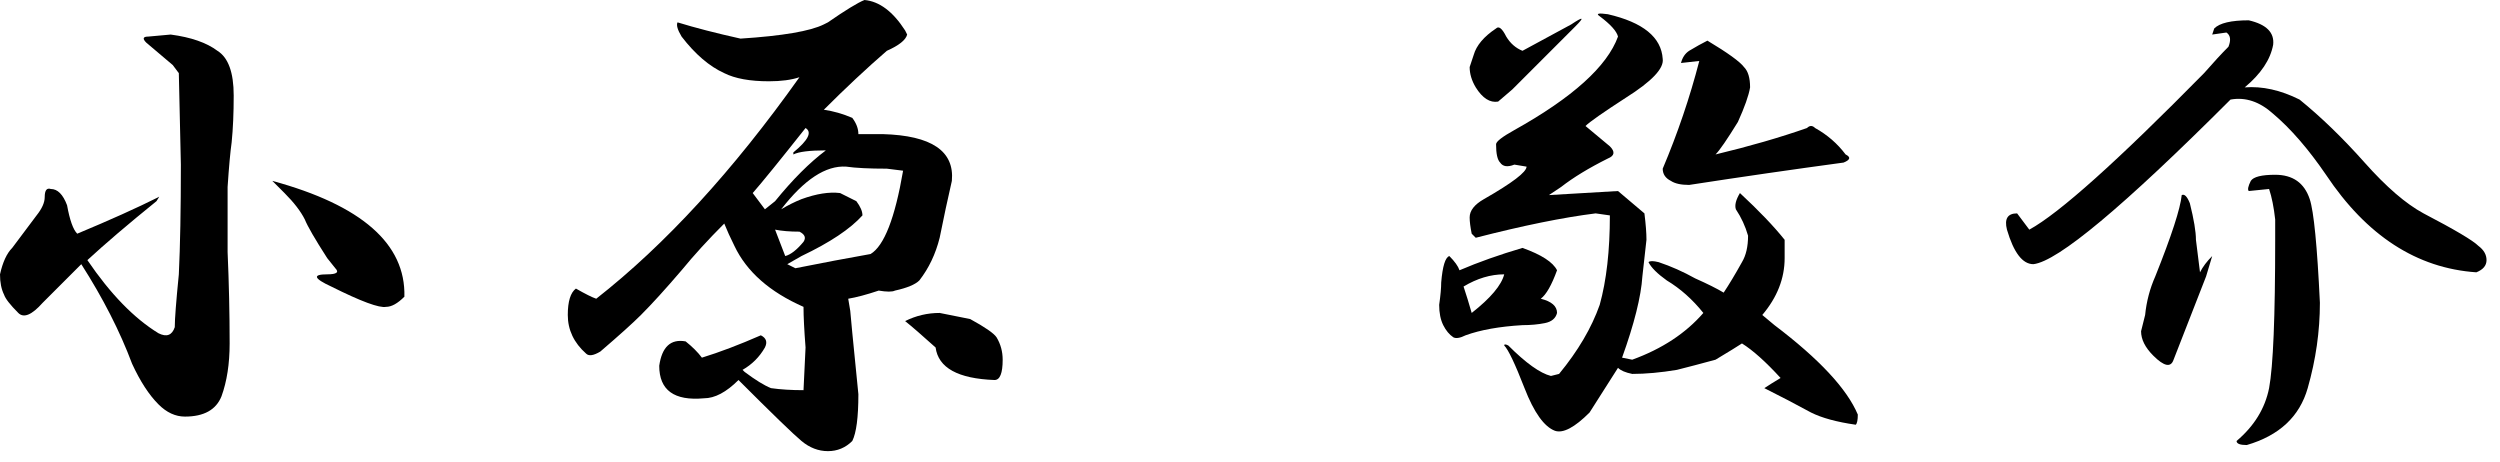
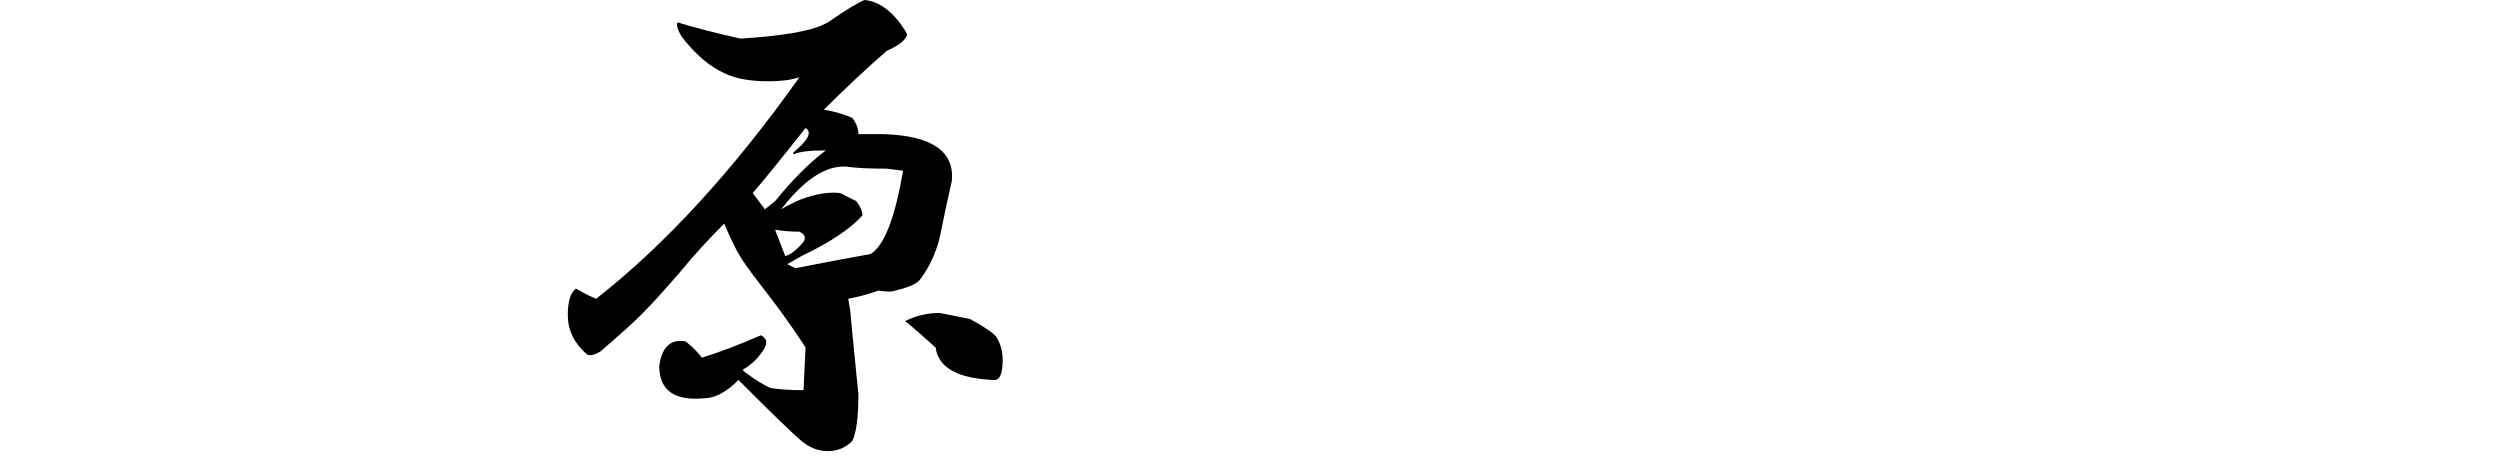
<svg xmlns="http://www.w3.org/2000/svg" width="173" height="32" viewBox="0 0 173 32" fill="none">
-   <path d="M155.615 1.406C156.834 1.688 157.396 2.25 157.303 3.094C157.115 4.125 156.459 5.109 155.334 6.047C156.553 5.953 157.818 6.234 159.131 6.891C160.631 8.109 162.131 9.562 163.631 11.25C165.131 12.938 166.49 14.109 167.709 14.766C169.865 15.891 171.131 16.641 171.506 17.016C171.881 17.297 172.068 17.625 172.068 18C172.068 18.375 171.834 18.656 171.365 18.844C167.24 18.562 163.771 16.312 160.959 12.094C159.74 10.312 158.521 8.906 157.303 7.875C156.365 7.031 155.381 6.703 154.35 6.891C146.943 14.297 142.396 18.094 140.709 18.281C139.959 18.281 139.35 17.484 138.881 15.891C138.693 15.141 138.928 14.766 139.584 14.766L140.428 15.891C142.49 14.766 146.521 11.156 152.521 5.062C153.178 4.312 153.74 3.703 154.209 3.234C154.396 2.766 154.35 2.438 154.068 2.25L153.084 2.391L153.225 1.969C153.6 1.594 154.396 1.406 155.615 1.406ZM157.443 12.094C158.662 12.094 159.459 12.656 159.834 13.781C160.115 14.625 160.35 17.016 160.537 20.953C160.537 22.922 160.256 24.891 159.693 26.859C159.131 28.828 157.725 30.141 155.475 30.797C155.006 30.797 154.771 30.703 154.771 30.516C155.99 29.484 156.74 28.266 157.021 26.859C157.303 25.359 157.443 21.938 157.443 16.594V15.188C157.35 14.344 157.209 13.641 157.021 13.078L155.615 13.219C155.521 13.125 155.568 12.891 155.756 12.516C155.943 12.234 156.506 12.094 157.443 12.094ZM151.537 14.062C151.818 15.188 151.959 16.031 151.959 16.594C152.053 17.344 152.146 18.094 152.24 18.844C152.428 18.469 152.709 18.094 153.084 17.719L152.662 19.125L150.412 24.891C150.225 25.453 149.756 25.359 149.006 24.609C148.443 24.047 148.162 23.484 148.162 22.922L148.443 21.797C148.537 20.859 148.771 19.969 149.146 19.125C150.271 16.312 150.881 14.438 150.975 13.5C151.162 13.406 151.35 13.594 151.537 14.062Z" fill="black" />
-   <path d="M111.263 0.984C113.7 1.547 114.966 2.578 115.06 4.078C115.153 4.734 114.31 5.625 112.528 6.75C110.935 7.781 109.997 8.438 109.716 8.719L111.403 10.125C111.778 10.5 111.731 10.781 111.263 10.969C109.95 11.625 108.872 12.281 108.028 12.938L107.185 13.5L111.966 13.219L113.794 14.766C113.888 15.516 113.935 16.125 113.935 16.594C113.841 17.438 113.747 18.281 113.653 19.125C113.56 20.531 113.091 22.406 112.247 24.75L112.95 24.891C115.013 24.141 116.653 23.062 117.872 21.656C117.122 20.719 116.278 19.969 115.341 19.406C114.685 18.938 114.263 18.516 114.075 18.141C114.169 18.047 114.403 18.047 114.778 18.141C115.622 18.422 116.466 18.797 117.31 19.266C118.153 19.641 118.81 19.969 119.278 20.25C119.653 19.688 120.075 18.984 120.544 18.141C120.825 17.672 120.966 17.062 120.966 16.312C120.778 15.656 120.497 15.047 120.122 14.484C120.028 14.203 120.122 13.828 120.403 13.359C121.716 14.578 122.747 15.656 123.497 16.594V17.859C123.497 19.266 122.981 20.578 121.95 21.797L122.794 22.5C125.888 24.844 127.81 26.906 128.56 28.688C128.56 29.062 128.513 29.297 128.419 29.391C127.106 29.203 126.075 28.922 125.325 28.547C124.294 27.984 123.216 27.422 122.091 26.859C122.372 26.672 122.747 26.438 123.216 26.156C122.185 25.031 121.294 24.234 120.544 23.766C120.263 23.953 119.653 24.328 118.716 24.891C117.685 25.172 116.794 25.406 116.044 25.594C114.919 25.781 113.888 25.875 112.95 25.875C112.481 25.781 112.153 25.641 111.966 25.453L109.997 28.547C108.966 29.578 108.169 30 107.606 29.812C106.856 29.531 106.153 28.547 105.497 26.859C104.841 25.172 104.372 24.188 104.091 23.906C104.091 23.812 104.185 23.812 104.372 23.906C105.591 25.125 106.575 25.828 107.325 26.016L107.888 25.875C109.2 24.281 110.138 22.688 110.7 21.094C111.169 19.406 111.403 17.344 111.403 14.906L110.419 14.766C108.169 15.047 105.403 15.609 102.122 16.453L101.841 16.172C101.747 15.703 101.7 15.328 101.7 15.047C101.7 14.578 102.028 14.156 102.685 13.781C104.653 12.656 105.638 11.906 105.638 11.531L104.794 11.391C104.325 11.578 103.997 11.531 103.81 11.25C103.622 11.062 103.528 10.641 103.528 9.984C103.528 9.797 103.95 9.469 104.794 9C108.825 6.75 111.216 4.594 111.966 2.531C111.872 2.156 111.45 1.688 110.7 1.125C110.419 0.938 110.606 0.891 111.263 0.984ZM103.669 7.031C103.106 7.125 102.591 6.797 102.122 6.047C101.841 5.578 101.7 5.109 101.7 4.641C101.794 4.359 101.888 4.078 101.981 3.797C102.169 3.141 102.685 2.531 103.528 1.969C103.716 1.781 103.95 1.969 104.231 2.531C104.513 3 104.888 3.328 105.356 3.516L108.731 1.688C109.575 1.125 109.669 1.172 109.013 1.828L104.653 6.188L103.669 7.031ZM118.153 2.812C119.56 3.656 120.403 4.266 120.685 4.641C120.966 4.922 121.106 5.391 121.106 6.047C121.013 6.609 120.731 7.406 120.263 8.438C119.513 9.656 118.997 10.406 118.716 10.688C121.06 10.125 123.169 9.516 125.044 8.859C125.231 8.672 125.419 8.672 125.606 8.859C126.45 9.328 127.153 9.938 127.716 10.688C128.091 10.875 128.044 11.062 127.575 11.25C124.106 11.719 120.544 12.234 116.888 12.797C116.325 12.797 115.903 12.703 115.622 12.516C115.247 12.328 115.06 12.047 115.06 11.672C116.091 9.234 116.935 6.75 117.591 4.219L116.325 4.359C116.419 3.984 116.606 3.703 116.888 3.516C117.356 3.234 117.778 3 118.153 2.812ZM105.356 17.156C106.669 17.625 107.466 18.141 107.747 18.703C107.372 19.734 106.997 20.391 106.622 20.672C107.372 20.859 107.747 21.188 107.747 21.656C107.653 22.031 107.372 22.266 106.903 22.359C106.435 22.453 105.919 22.5 105.356 22.5C103.763 22.594 102.45 22.828 101.419 23.203C101.044 23.391 100.763 23.438 100.575 23.344C100.294 23.156 100.06 22.875 99.872 22.5C99.685 22.125 99.591 21.656 99.591 21.094C99.685 20.438 99.731 19.922 99.731 19.547C99.825 18.422 100.013 17.812 100.294 17.719C100.669 18.094 100.903 18.422 100.997 18.703C102.31 18.141 103.763 17.625 105.356 17.156ZM101.278 19.828C101.466 20.391 101.653 21 101.841 21.656C103.153 20.625 103.903 19.734 104.091 18.984C103.153 18.984 102.216 19.266 101.278 19.828Z" fill="black" />
-   <path d="M59.822 0C60.853 0.094 61.791 0.797 62.635 2.109L62.775 2.391C62.682 2.766 62.213 3.141 61.369 3.516C59.963 4.734 58.51 6.094 57.01 7.594C57.666 7.688 58.322 7.875 58.978 8.156C59.26 8.531 59.4 8.906 59.4 9.281H61.088C64.463 9.375 66.057 10.453 65.869 12.516C65.588 13.734 65.307 15.047 65.025 16.453C64.744 17.578 64.275 18.562 63.619 19.406C63.338 19.688 62.775 19.922 61.932 20.109C61.744 20.203 61.369 20.203 60.807 20.109C59.963 20.391 59.26 20.578 58.697 20.672L58.838 21.516C58.838 21.609 59.025 23.531 59.4 27.281C59.4 28.875 59.26 29.953 58.978 30.516C58.51 30.984 57.947 31.219 57.291 31.219C56.635 31.219 56.025 30.984 55.463 30.516C54.9 30.047 53.447 28.641 51.103 26.297C50.26 27.141 49.463 27.562 48.713 27.562C46.65 27.75 45.619 27 45.619 25.312C45.807 24 46.416 23.438 47.447 23.625C47.916 24 48.291 24.375 48.572 24.75C49.791 24.375 51.15 23.859 52.65 23.203C53.025 23.391 53.119 23.672 52.932 24.047C52.557 24.703 52.041 25.219 51.385 25.594L51.525 25.734C52.275 26.297 52.885 26.672 53.353 26.859C54.01 26.953 54.76 27 55.603 27L55.744 24.047C55.65 22.828 55.603 21.891 55.603 21.234C53.26 20.203 51.666 18.797 50.822 17.016C50.541 16.453 50.307 15.938 50.119 15.469C48.994 16.594 48.01 17.672 47.166 18.703C46.041 20.016 45.103 21.047 44.353 21.797C43.791 22.359 42.853 23.203 41.541 24.328C41.072 24.609 40.744 24.656 40.557 24.469C39.713 23.719 39.291 22.828 39.291 21.797C39.291 20.859 39.478 20.25 39.853 19.969C40.51 20.344 40.978 20.578 41.26 20.672C46.041 16.922 50.728 11.812 55.322 5.344C54.76 5.531 54.057 5.625 53.213 5.625C51.9 5.625 50.869 5.438 50.119 5.062C49.088 4.594 48.103 3.75 47.166 2.531C46.885 2.062 46.791 1.734 46.885 1.547C48.103 1.922 49.557 2.297 51.244 2.672C54.15 2.484 56.072 2.156 57.01 1.688L57.291 1.547C58.51 0.703 59.353 0.188 59.822 0ZM55.744 8.859C53.963 11.109 52.744 12.609 52.088 13.359L52.932 14.484L53.635 13.922C54.853 12.422 56.025 11.25 57.15 10.406C56.025 10.406 55.275 10.5 54.9 10.688V10.547C55.932 9.703 56.213 9.141 55.744 8.859ZM58.557 11.531C57.15 11.438 55.65 12.422 54.057 14.484C54.525 14.203 54.994 13.969 55.463 13.781C56.494 13.406 57.385 13.266 58.135 13.359L59.26 13.922C59.541 14.297 59.682 14.625 59.682 14.906C58.838 15.844 57.432 16.781 55.463 17.719L54.478 18.281L55.041 18.562C56.916 18.188 58.65 17.859 60.244 17.578C61.182 17.016 61.932 15.094 62.494 11.812L61.369 11.672C60.15 11.672 59.213 11.625 58.557 11.531ZM54.338 17.719C54.713 17.625 55.135 17.297 55.603 16.734C55.791 16.453 55.697 16.219 55.322 16.031C54.666 16.031 54.103 15.984 53.635 15.891L54.338 17.719ZM67.135 22.078C68.166 22.641 68.775 23.062 68.963 23.344C69.244 23.812 69.385 24.328 69.385 24.891C69.385 25.828 69.197 26.297 68.822 26.297C66.291 26.203 64.932 25.453 64.744 24.047C63.807 23.203 63.103 22.594 62.635 22.219C63.385 21.844 64.182 21.656 65.025 21.656L67.135 22.078Z" fill="black" />
-   <path d="M11.812 2.391C13.219 2.578 14.297 2.953 15.047 3.516C15.797 3.984 16.172 5.016 16.172 6.609C16.172 7.828 16.125 8.906 16.031 9.844C15.938 10.5 15.844 11.531 15.75 12.938V17.438C15.844 19.594 15.891 21.703 15.891 23.766C15.891 25.172 15.703 26.391 15.328 27.422C14.953 28.359 14.109 28.828 12.797 28.828C12.141 28.828 11.531 28.547 10.969 27.984C10.312 27.328 9.703 26.391 9.141 25.172C8.297 22.922 7.125 20.625 5.625 18.281L2.953 20.953C2.203 21.797 1.641 22.031 1.266 21.656C0.703 21.094 0.375 20.672 0.281 20.391C0.094 20.016 0 19.547 0 18.984C0.188 18.141 0.469 17.531 0.844 17.156C1.125 16.781 1.688 16.031 2.531 14.906C2.906 14.438 3.094 14.016 3.094 13.641C3.094 13.172 3.234 12.984 3.516 13.078C3.984 13.078 4.359 13.453 4.641 14.203C4.828 15.234 5.062 15.891 5.344 16.172C7.594 15.234 9.469 14.391 10.969 13.641C11.062 13.547 11.016 13.641 10.828 13.922C8.859 15.516 7.266 16.875 6.047 18C7.641 20.344 9.281 22.031 10.969 23.062C11.531 23.344 11.906 23.203 12.094 22.641C12.094 22.078 12.188 20.859 12.375 18.984C12.469 17.016 12.516 14.484 12.516 11.391L12.375 5.062L11.953 4.5L10.125 2.953C9.844 2.672 9.891 2.531 10.266 2.531L11.812 2.391ZM18.844 12.516C25.031 14.203 28.078 16.875 27.984 20.531C27.516 21 27.094 21.234 26.719 21.234C26.25 21.328 24.984 20.859 22.922 19.828C21.703 19.266 21.609 18.984 22.641 18.984C23.297 18.984 23.484 18.844 23.203 18.562L22.641 17.859C21.797 16.547 21.281 15.656 21.094 15.188C20.812 14.625 20.344 14.016 19.688 13.359C19.312 12.984 19.031 12.703 18.844 12.516Z" fill="black" />
+   <path d="M59.822 0C60.853 0.094 61.791 0.797 62.635 2.109L62.775 2.391C62.682 2.766 62.213 3.141 61.369 3.516C59.963 4.734 58.51 6.094 57.01 7.594C57.666 7.688 58.322 7.875 58.978 8.156C59.26 8.531 59.4 8.906 59.4 9.281H61.088C64.463 9.375 66.057 10.453 65.869 12.516C65.588 13.734 65.307 15.047 65.025 16.453C64.744 17.578 64.275 18.562 63.619 19.406C63.338 19.688 62.775 19.922 61.932 20.109C61.744 20.203 61.369 20.203 60.807 20.109C59.963 20.391 59.26 20.578 58.697 20.672L58.838 21.516C58.838 21.609 59.025 23.531 59.4 27.281C59.4 28.875 59.26 29.953 58.978 30.516C58.51 30.984 57.947 31.219 57.291 31.219C56.635 31.219 56.025 30.984 55.463 30.516C54.9 30.047 53.447 28.641 51.103 26.297C50.26 27.141 49.463 27.562 48.713 27.562C46.65 27.75 45.619 27 45.619 25.312C45.807 24 46.416 23.438 47.447 23.625C47.916 24 48.291 24.375 48.572 24.75C49.791 24.375 51.15 23.859 52.65 23.203C53.025 23.391 53.119 23.672 52.932 24.047C52.557 24.703 52.041 25.219 51.385 25.594L51.525 25.734C52.275 26.297 52.885 26.672 53.353 26.859C54.01 26.953 54.76 27 55.603 27L55.744 24.047C53.26 20.203 51.666 18.797 50.822 17.016C50.541 16.453 50.307 15.938 50.119 15.469C48.994 16.594 48.01 17.672 47.166 18.703C46.041 20.016 45.103 21.047 44.353 21.797C43.791 22.359 42.853 23.203 41.541 24.328C41.072 24.609 40.744 24.656 40.557 24.469C39.713 23.719 39.291 22.828 39.291 21.797C39.291 20.859 39.478 20.25 39.853 19.969C40.51 20.344 40.978 20.578 41.26 20.672C46.041 16.922 50.728 11.812 55.322 5.344C54.76 5.531 54.057 5.625 53.213 5.625C51.9 5.625 50.869 5.438 50.119 5.062C49.088 4.594 48.103 3.75 47.166 2.531C46.885 2.062 46.791 1.734 46.885 1.547C48.103 1.922 49.557 2.297 51.244 2.672C54.15 2.484 56.072 2.156 57.01 1.688L57.291 1.547C58.51 0.703 59.353 0.188 59.822 0ZM55.744 8.859C53.963 11.109 52.744 12.609 52.088 13.359L52.932 14.484L53.635 13.922C54.853 12.422 56.025 11.25 57.15 10.406C56.025 10.406 55.275 10.5 54.9 10.688V10.547C55.932 9.703 56.213 9.141 55.744 8.859ZM58.557 11.531C57.15 11.438 55.65 12.422 54.057 14.484C54.525 14.203 54.994 13.969 55.463 13.781C56.494 13.406 57.385 13.266 58.135 13.359L59.26 13.922C59.541 14.297 59.682 14.625 59.682 14.906C58.838 15.844 57.432 16.781 55.463 17.719L54.478 18.281L55.041 18.562C56.916 18.188 58.65 17.859 60.244 17.578C61.182 17.016 61.932 15.094 62.494 11.812L61.369 11.672C60.15 11.672 59.213 11.625 58.557 11.531ZM54.338 17.719C54.713 17.625 55.135 17.297 55.603 16.734C55.791 16.453 55.697 16.219 55.322 16.031C54.666 16.031 54.103 15.984 53.635 15.891L54.338 17.719ZM67.135 22.078C68.166 22.641 68.775 23.062 68.963 23.344C69.244 23.812 69.385 24.328 69.385 24.891C69.385 25.828 69.197 26.297 68.822 26.297C66.291 26.203 64.932 25.453 64.744 24.047C63.807 23.203 63.103 22.594 62.635 22.219C63.385 21.844 64.182 21.656 65.025 21.656L67.135 22.078Z" fill="black" />
</svg>